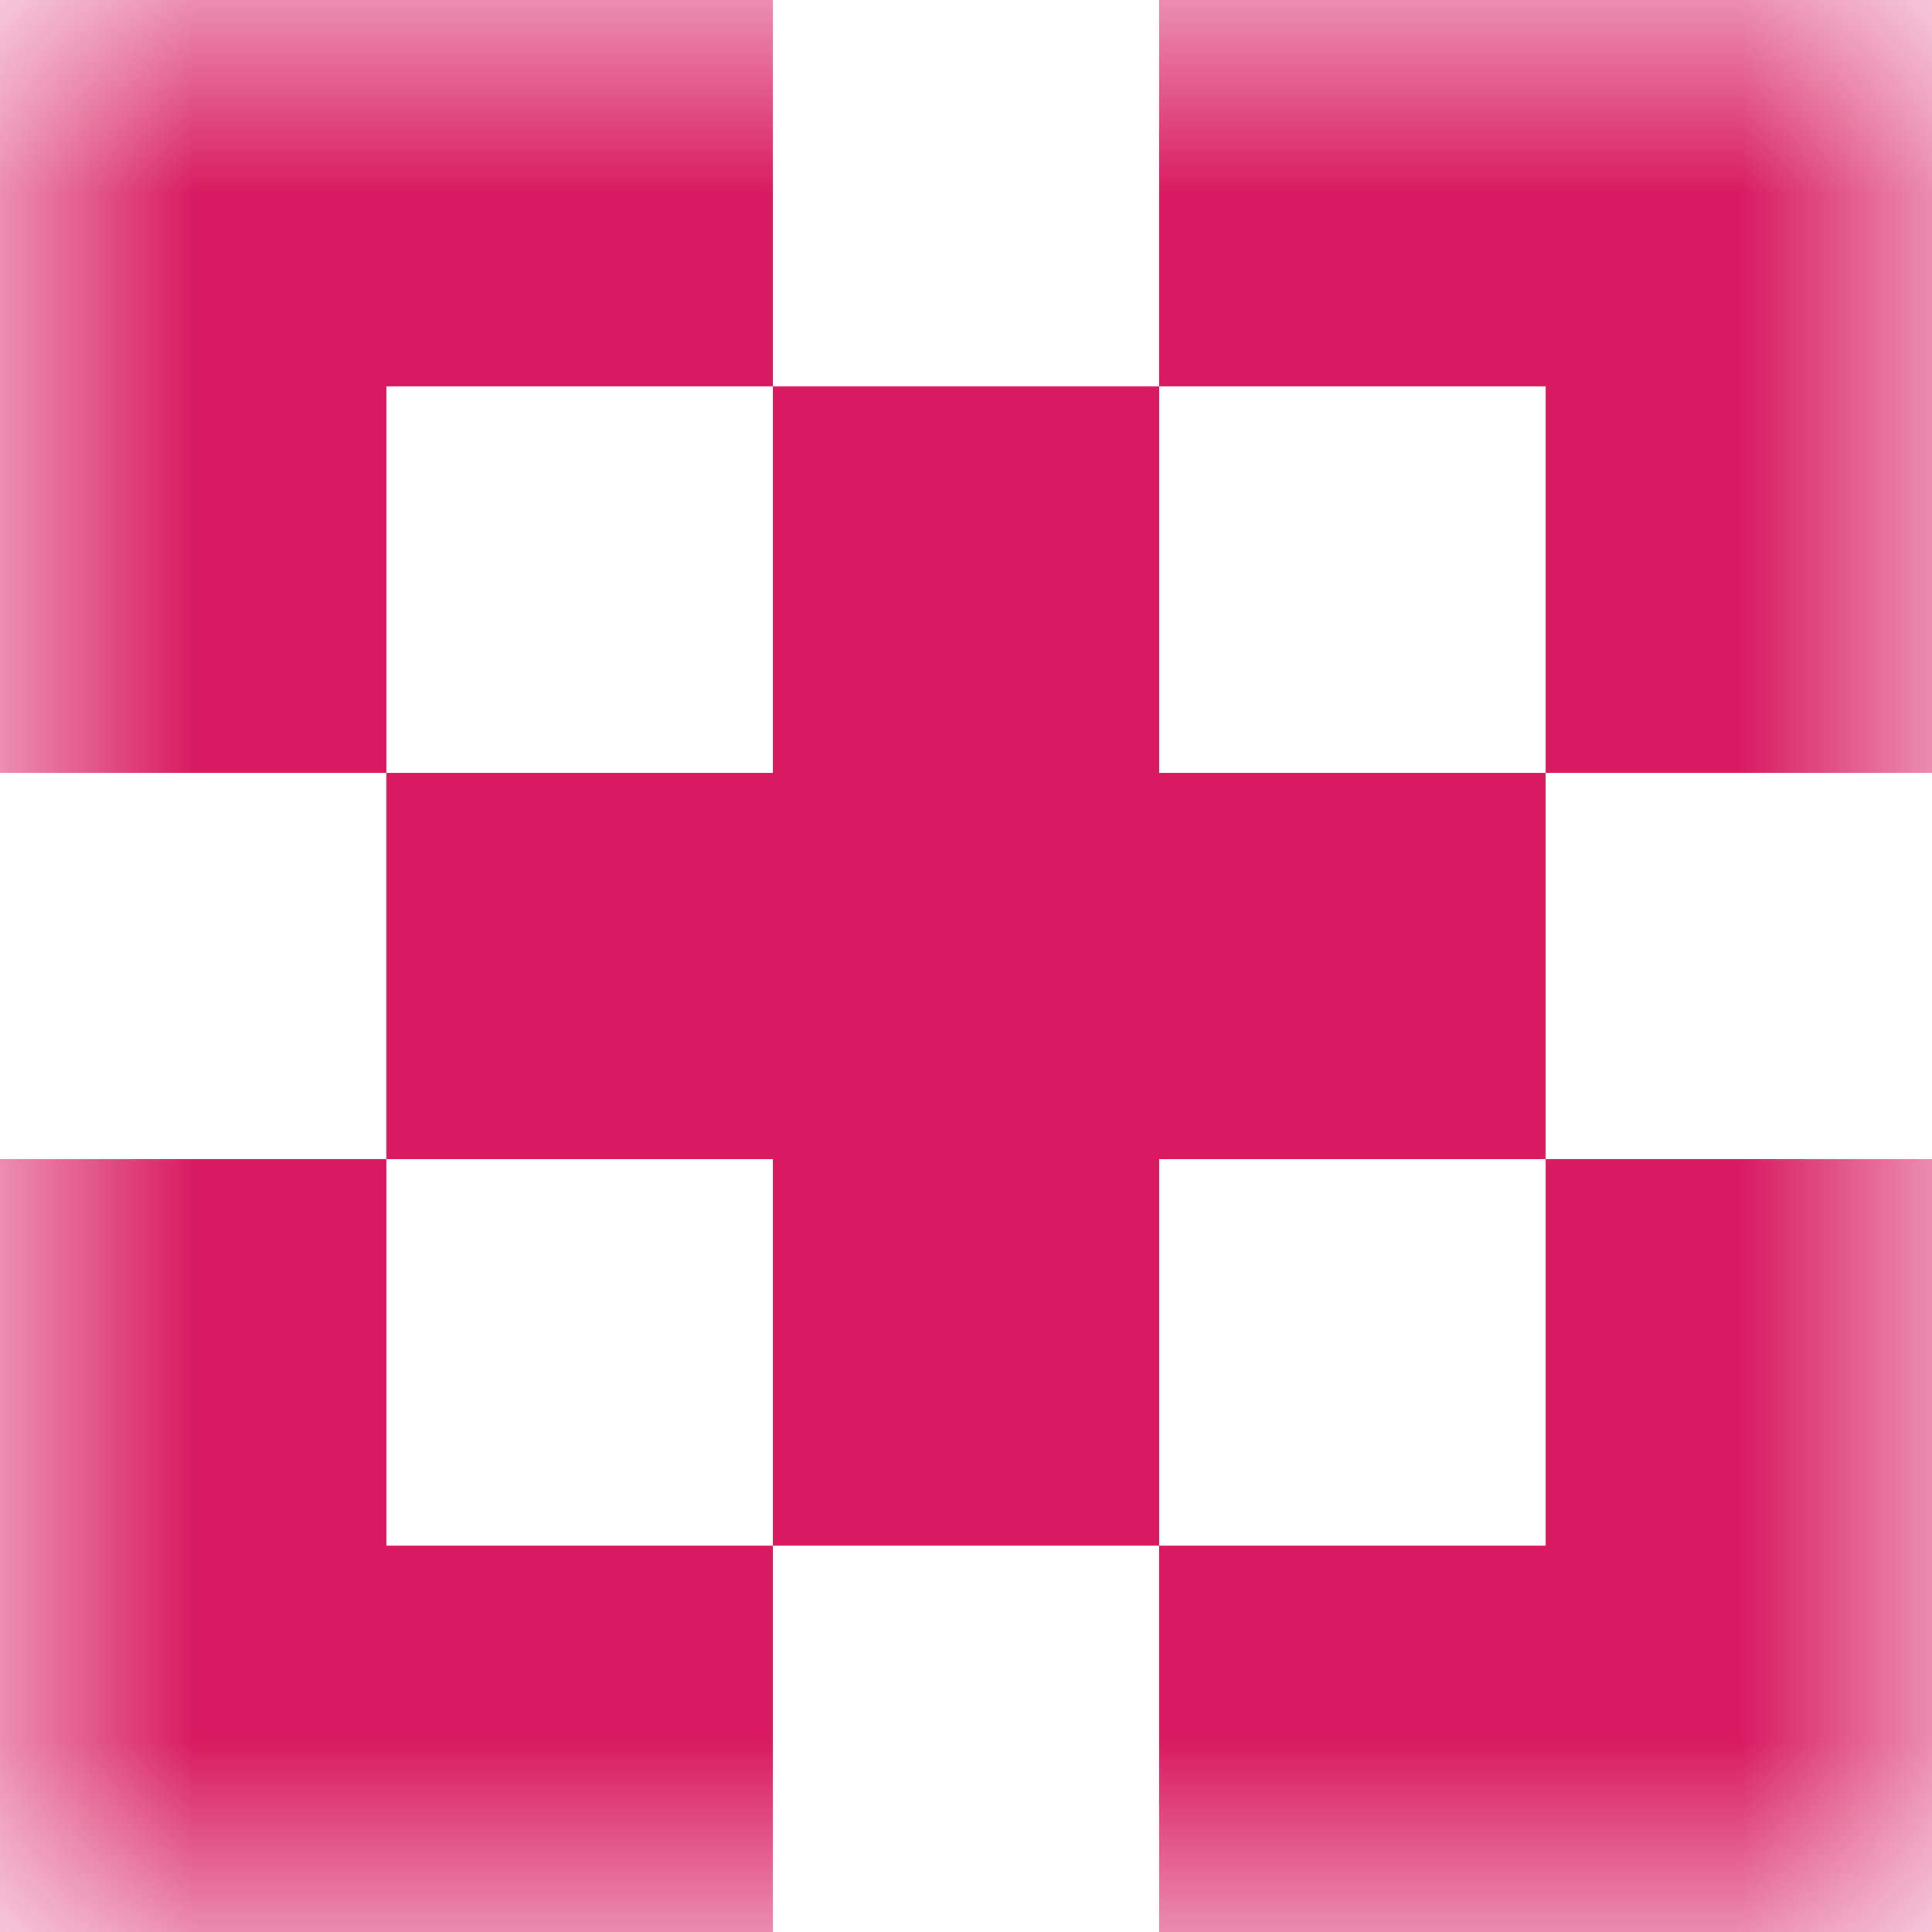
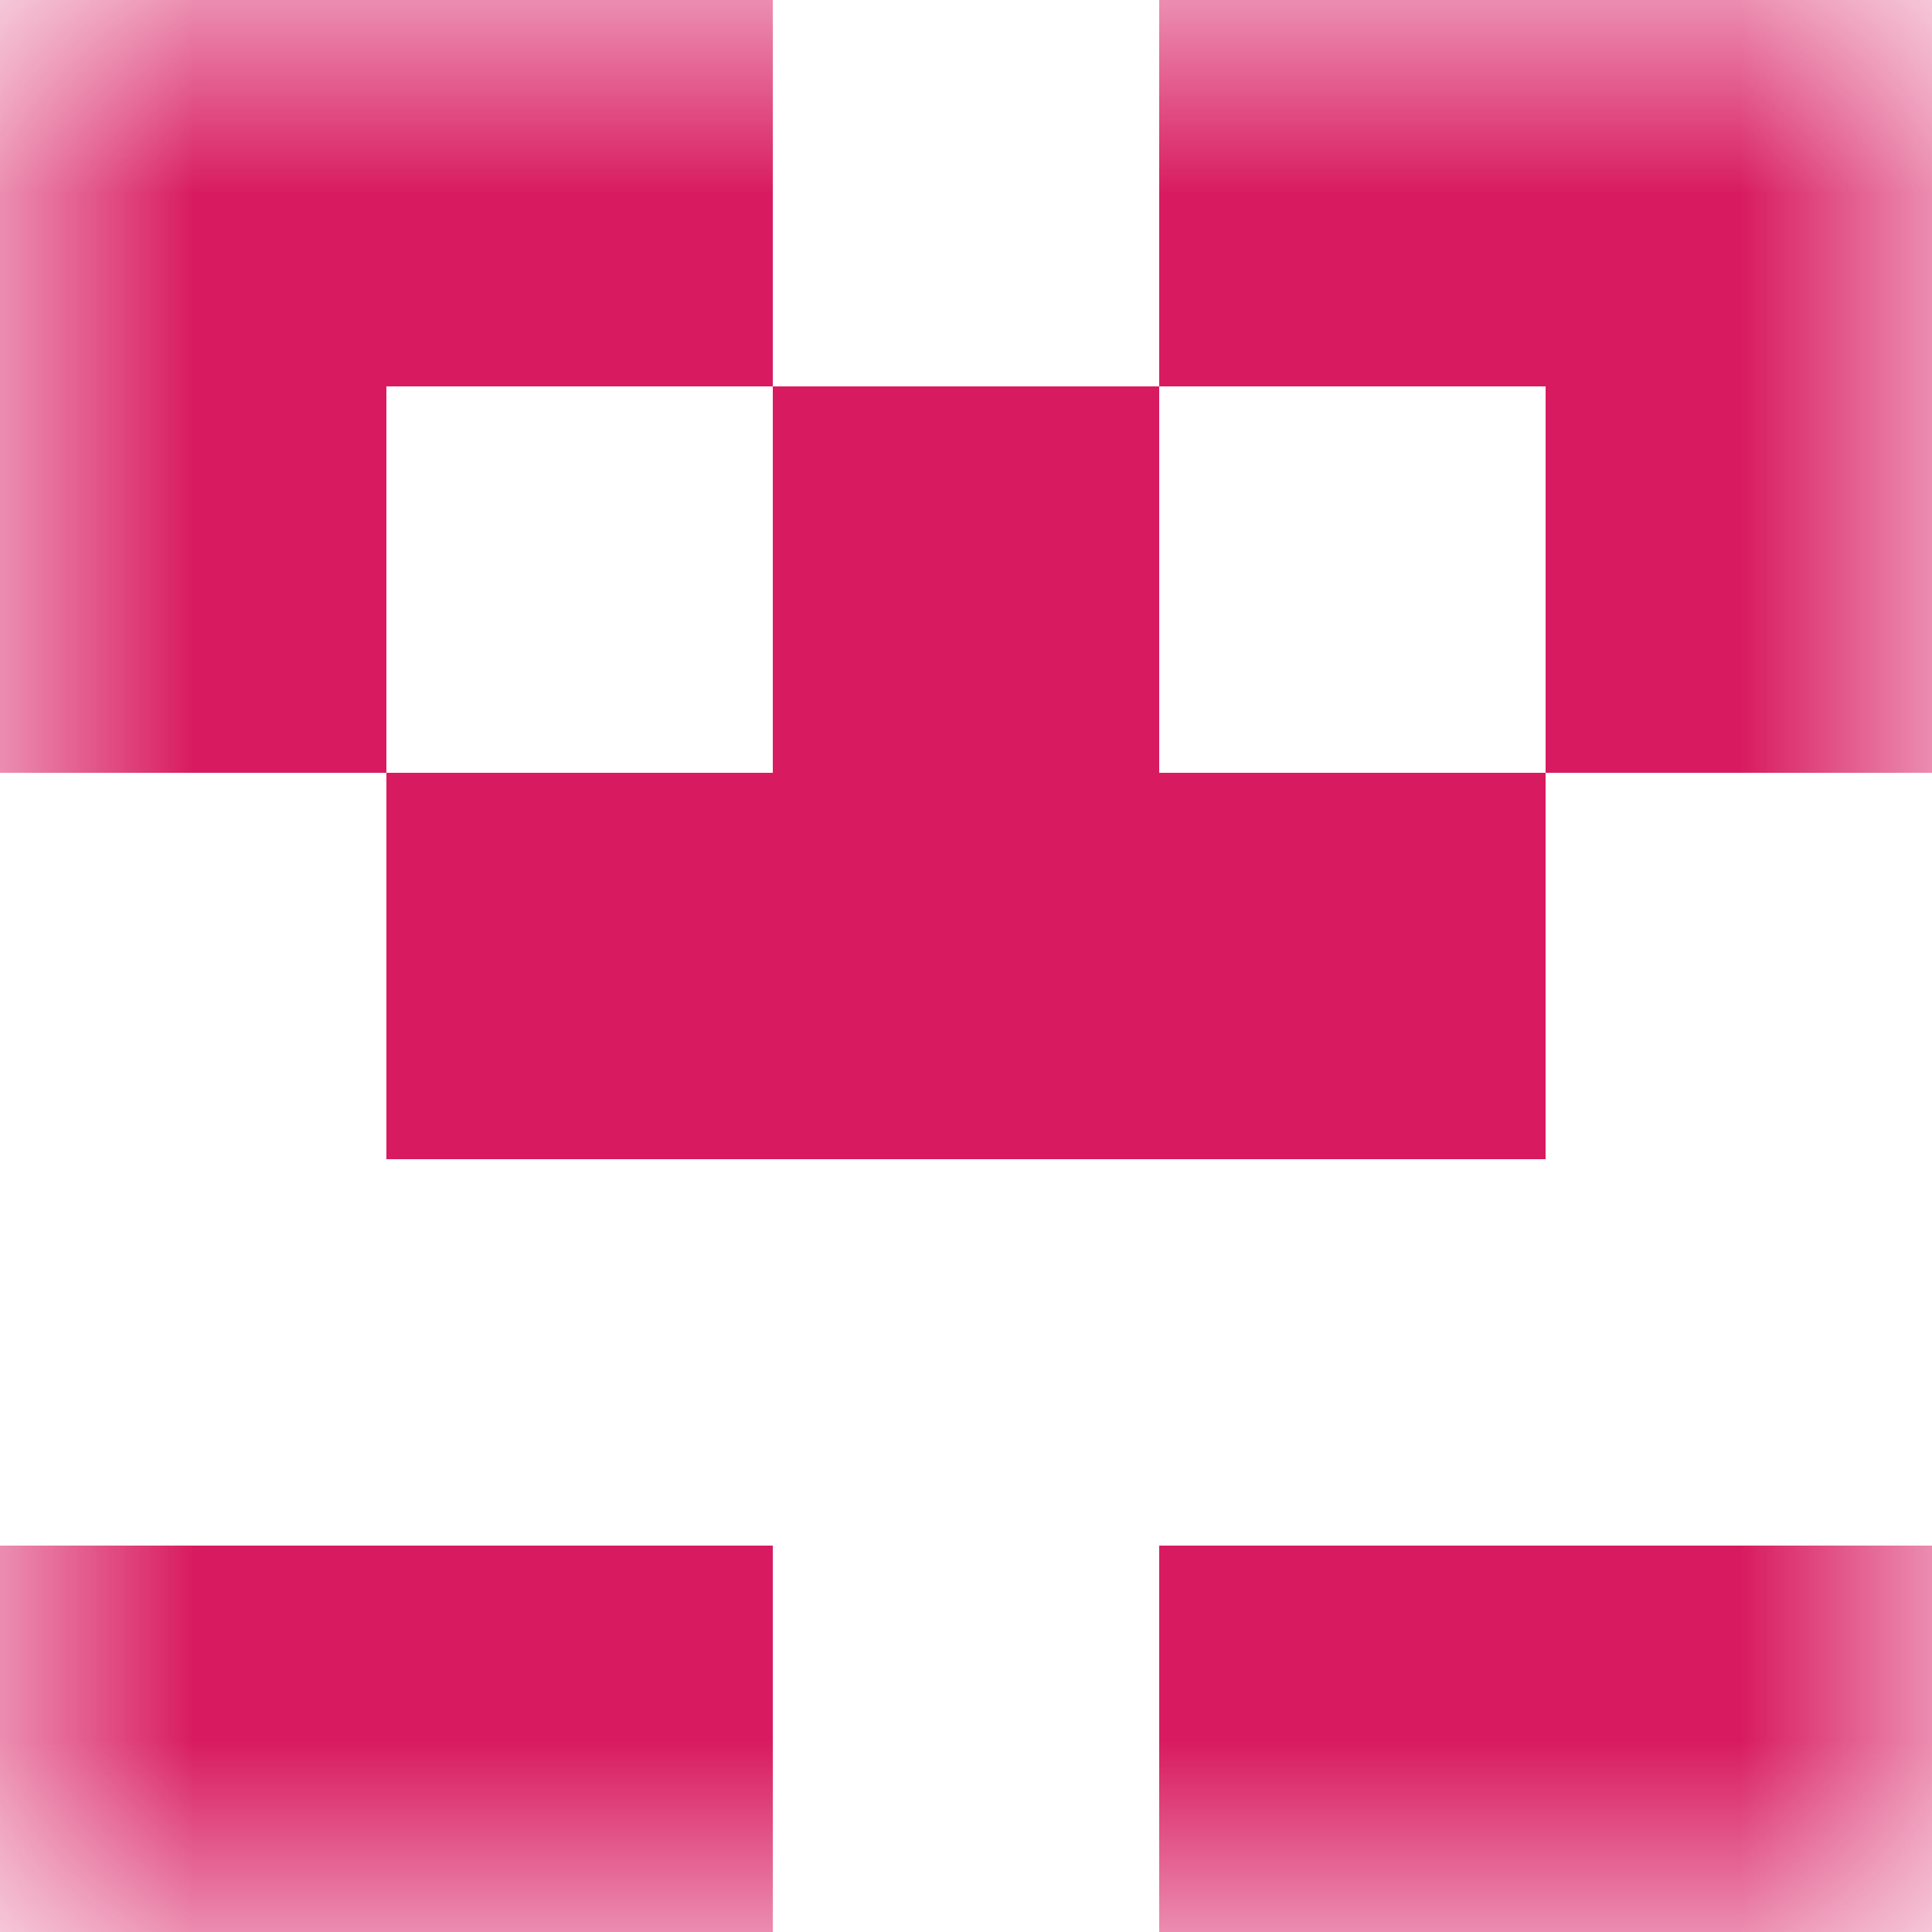
<svg xmlns="http://www.w3.org/2000/svg" viewBox="0 0 5 5" fill="none" shape-rendering="crispEdges">
  <mask id="viewboxMask">
    <rect width="5" height="5" rx="0" ry="0" x="0" y="0" fill="#fff" />
  </mask>
  <g mask="url(#viewboxMask)">
    <path d="M2 0H0v1h2V0ZM5 0H3v1h2V0Z" fill="#d81b60" />
    <path d="M0 1h1v1H0V1ZM4 1h1v1H4V1ZM3 1H2v1h1V1Z" fill="#d81b60" />
    <path fill="#d81b60" d="M1 2h3v1H1z" />
-     <path d="M0 3h1v1H0V3ZM4 3h1v1H4V3ZM3 3H2v1h1V3Z" fill="#d81b60" />
-     <path d="M2 4H0v1h2V4ZM5 4H3v1h2V4Z" fill="#d81b60" />
+     <path d="M2 4H0v1h2V4ZH3v1h2V4Z" fill="#d81b60" />
  </g>
</svg>